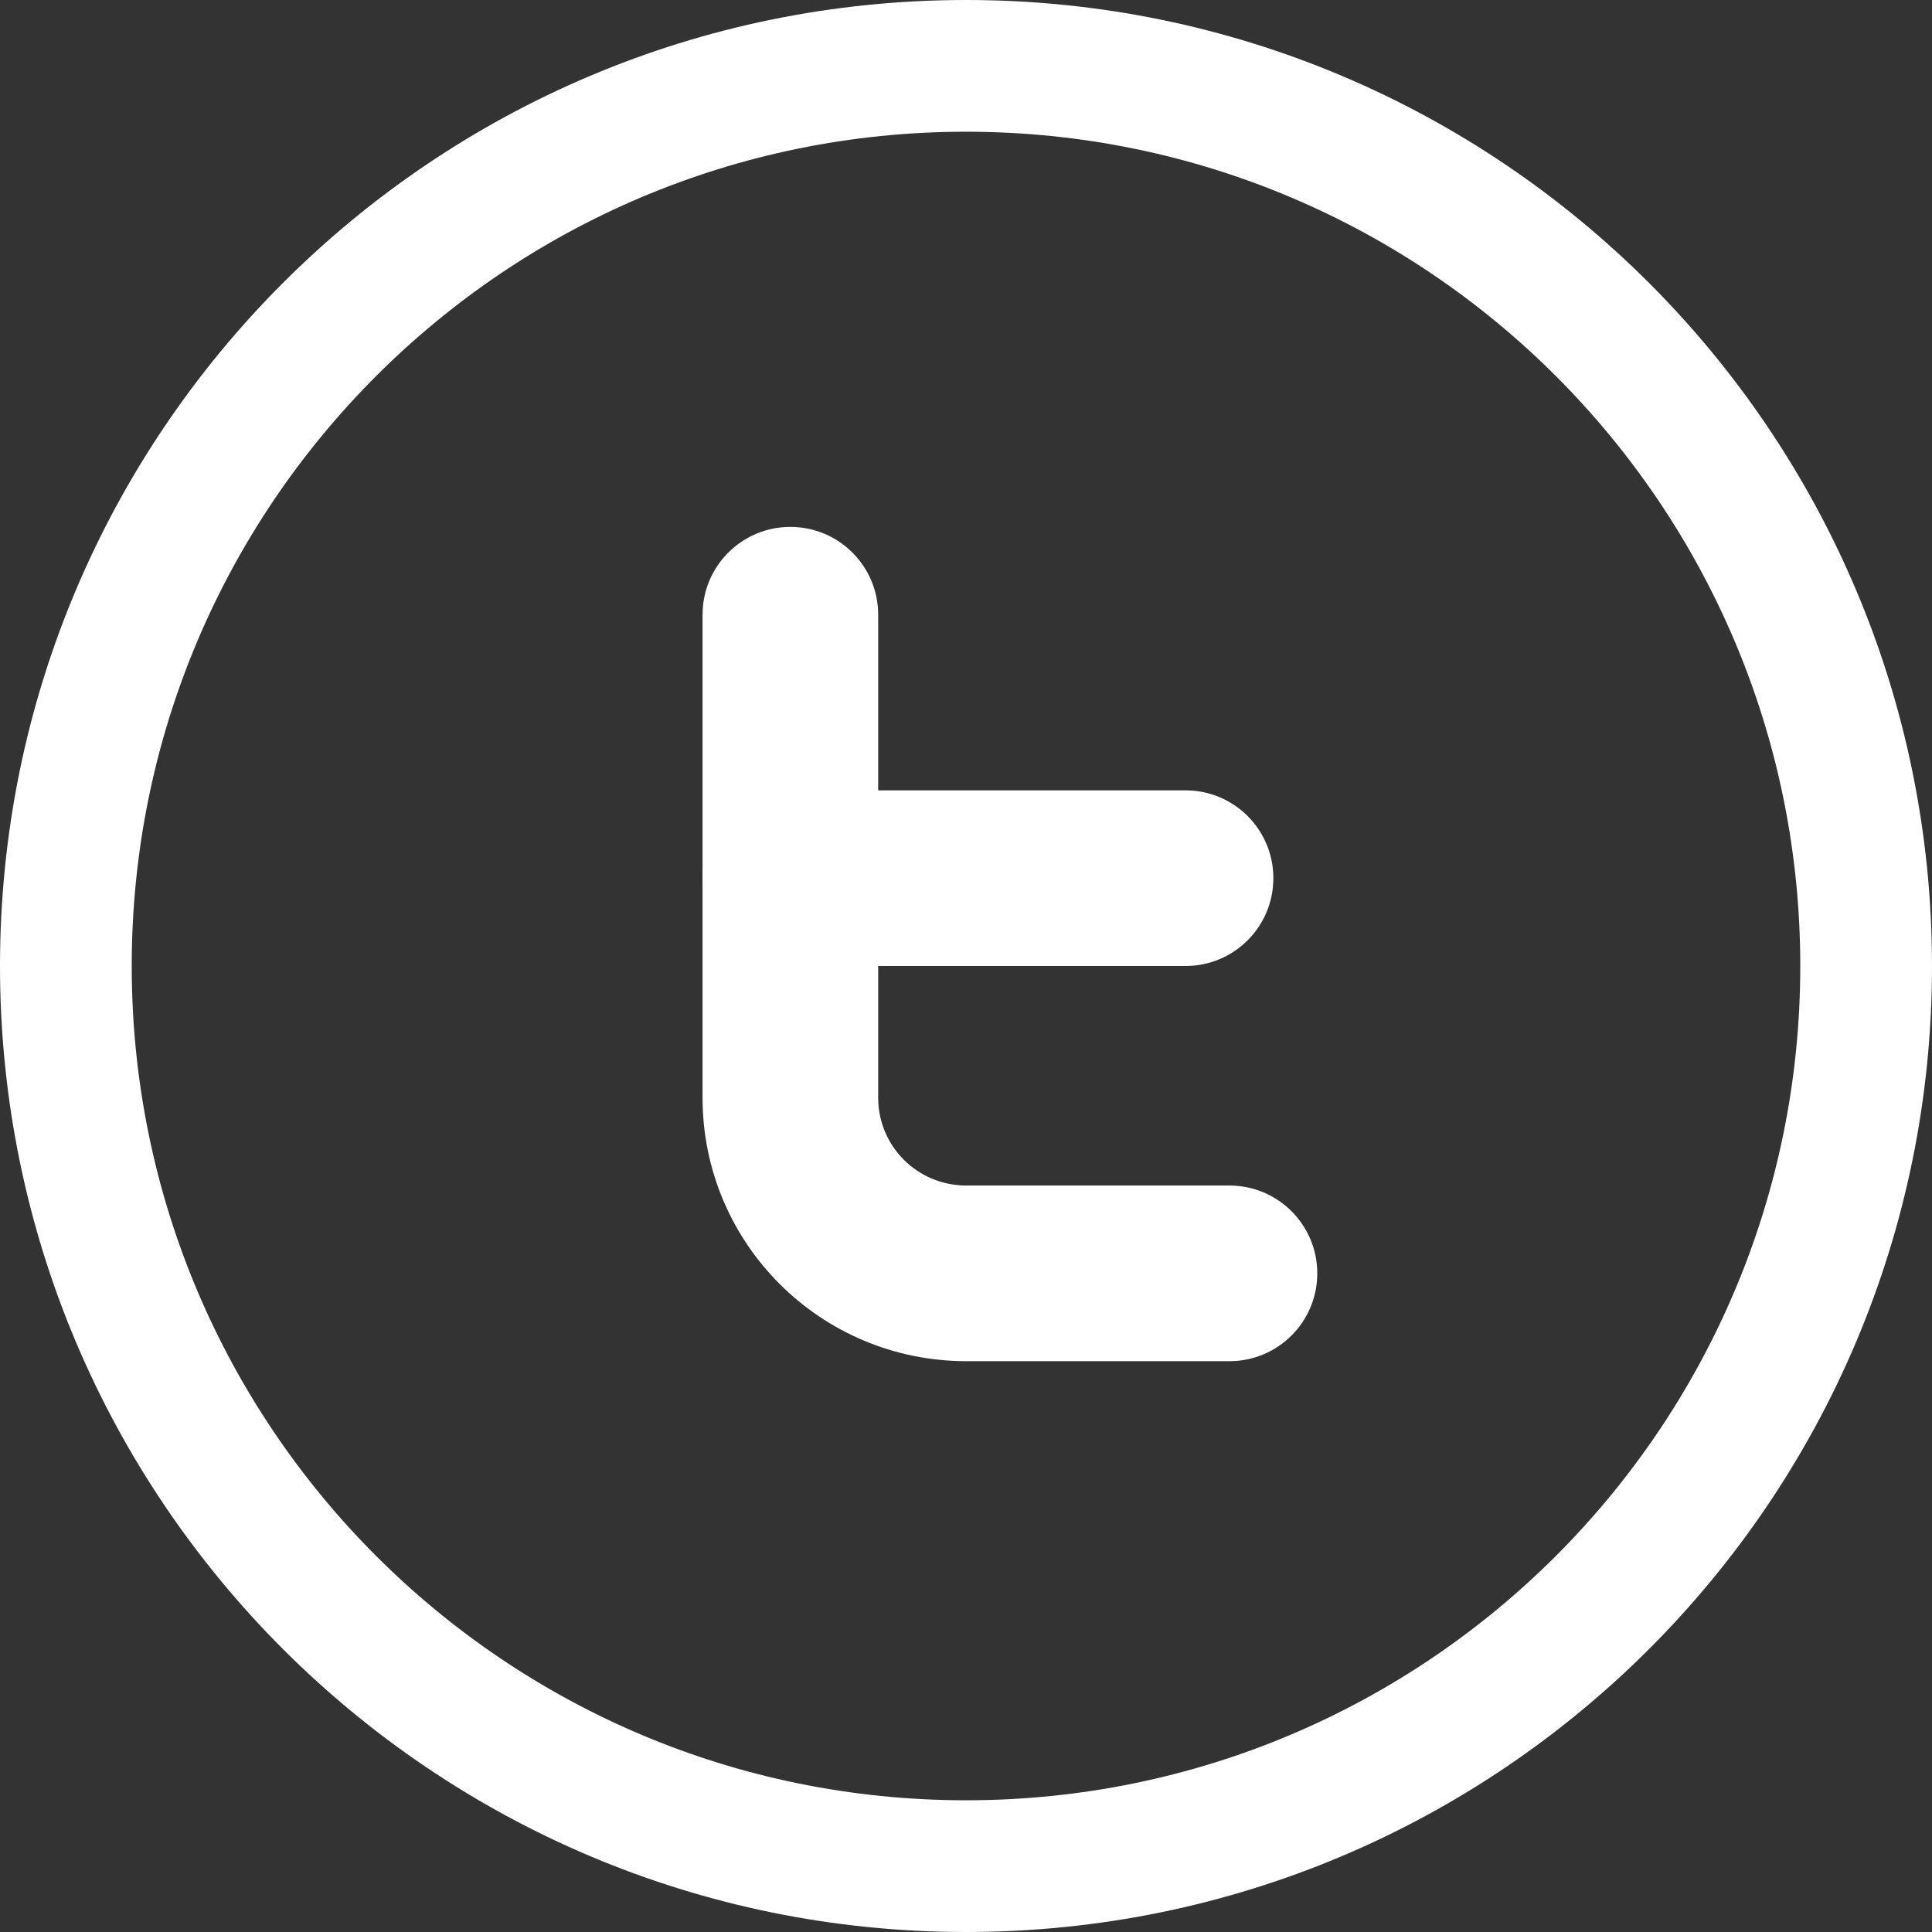
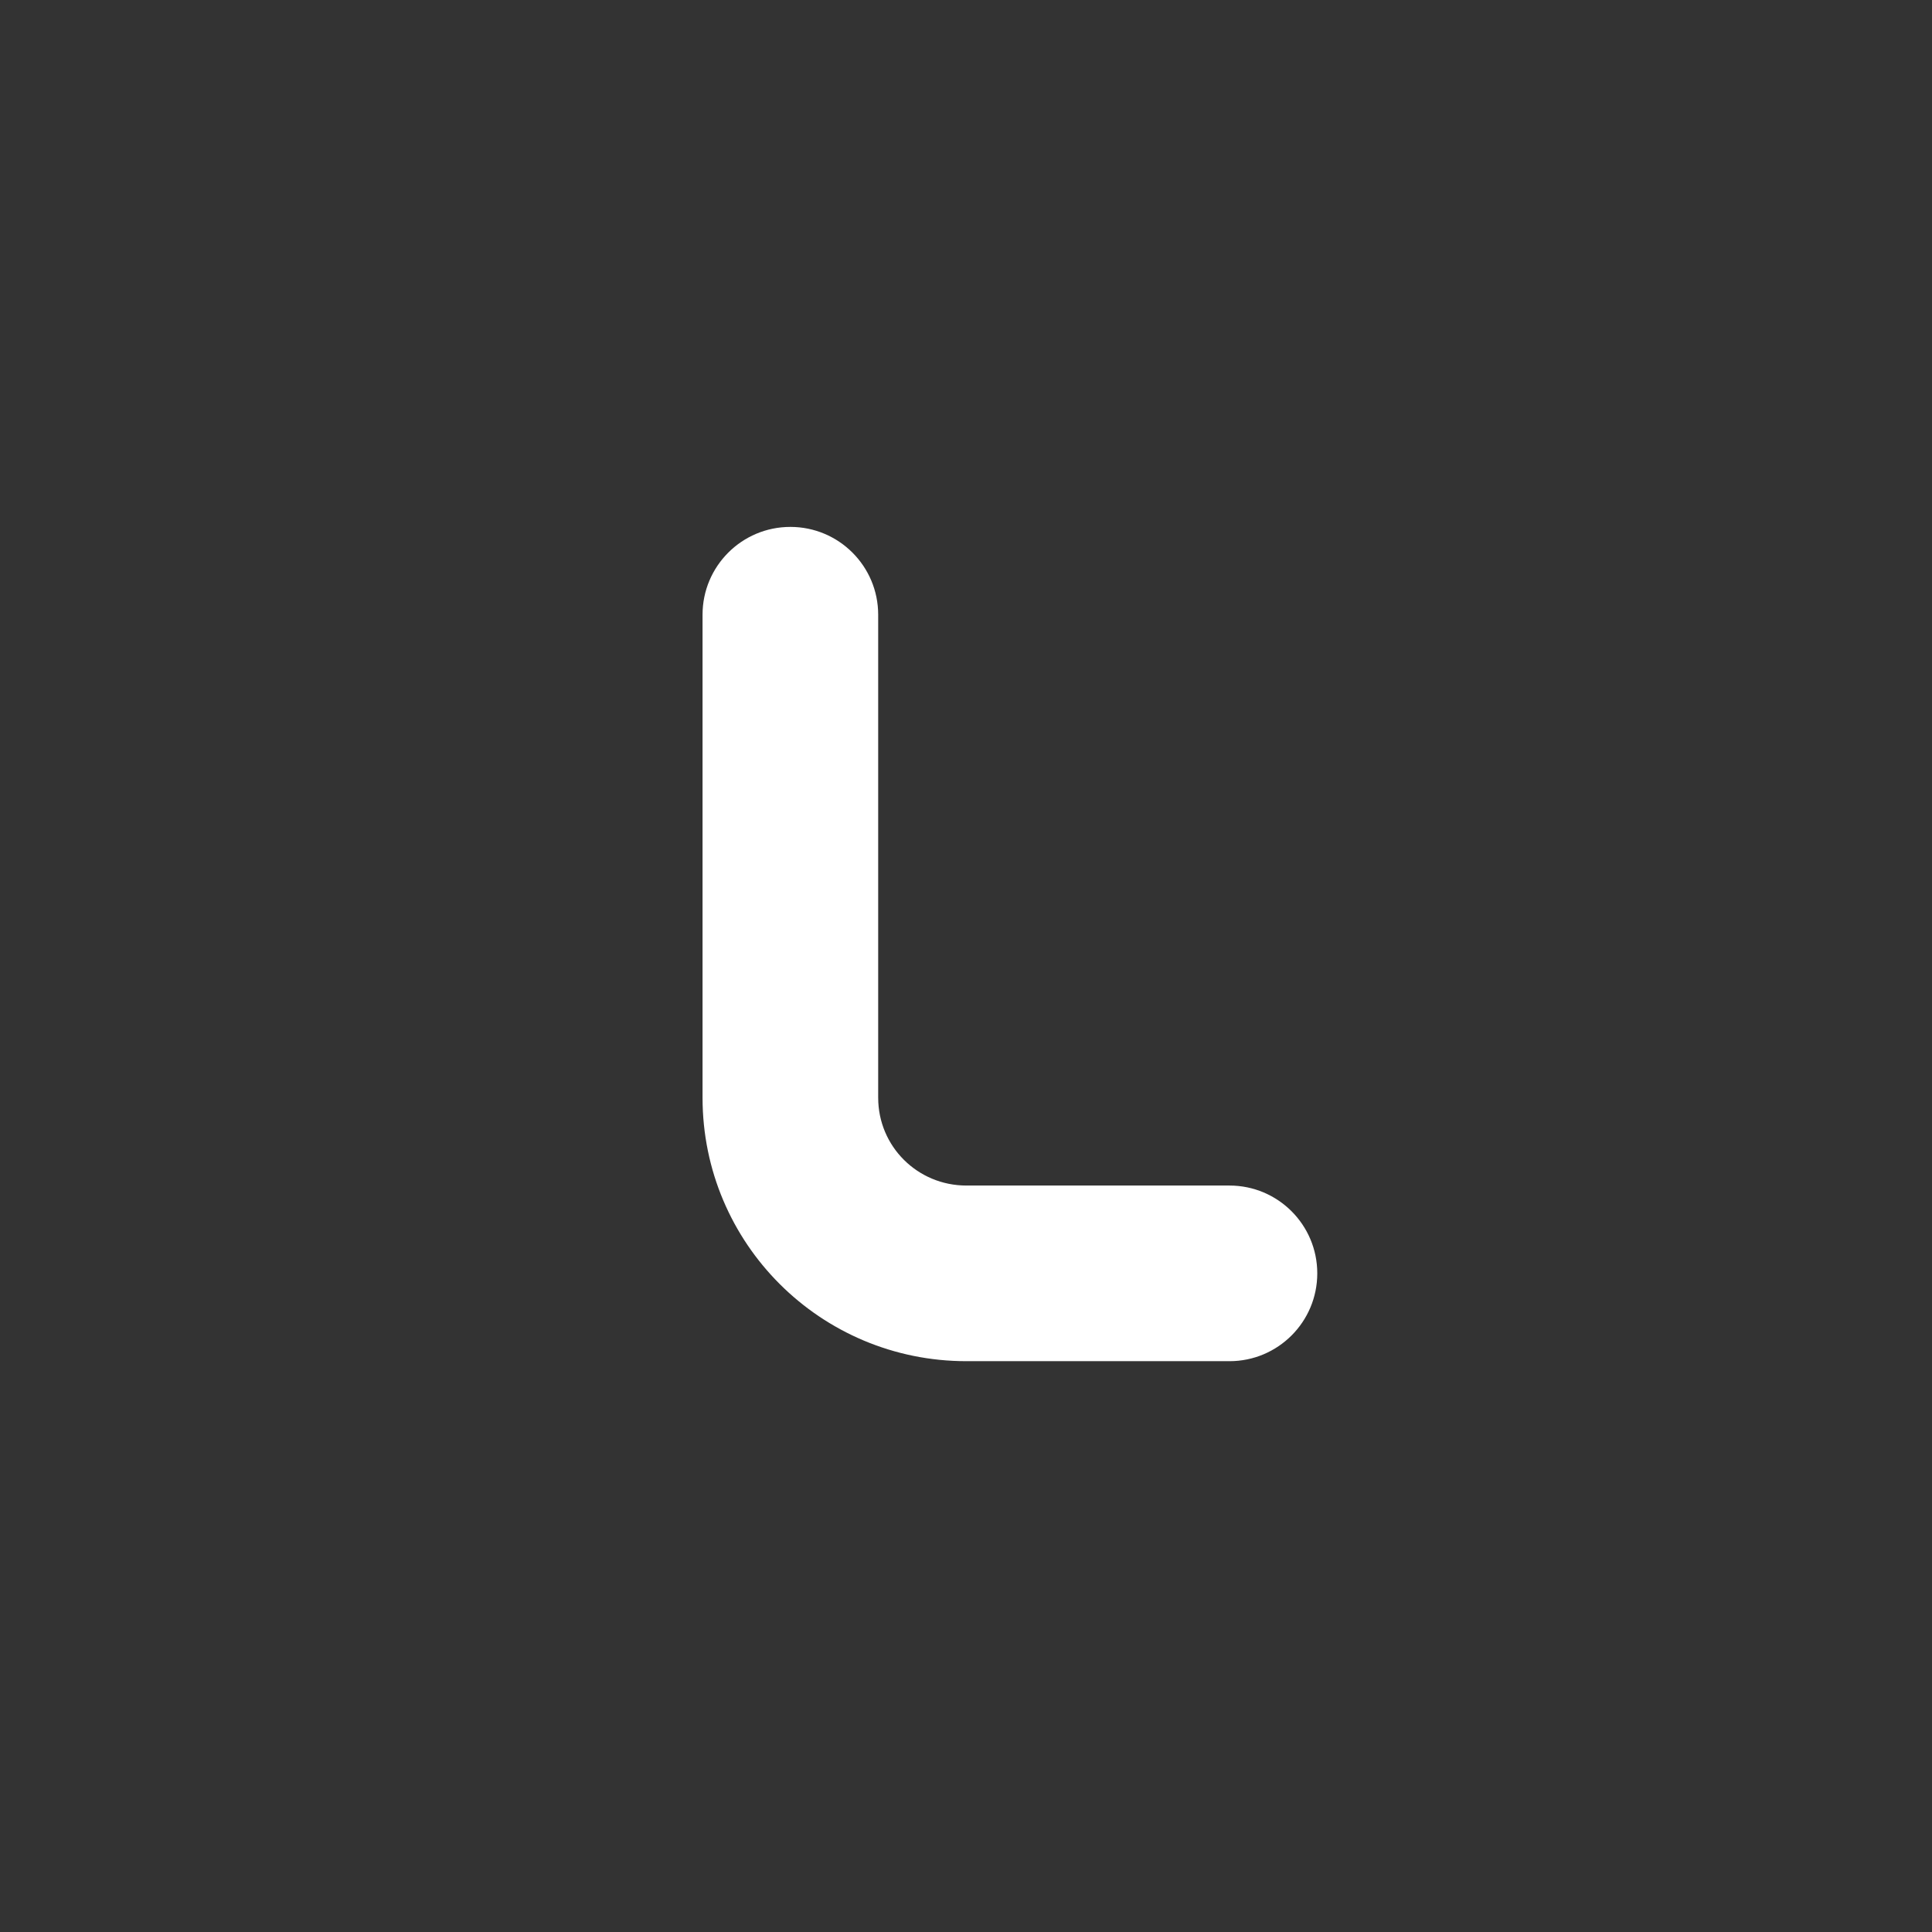
<svg xmlns="http://www.w3.org/2000/svg" width="44" height="44" viewBox="0 0 44 44">
  <rect x="0" y="0" width="44" height="44" fill="#333333" stroke="none" />
  <title>icon-twitter</title>
  <g fill="#FFFFFF" fill-rule="evenodd">
-     <path d="M22 41c10.493 0 19-8.507 19-19S32.493 3 22 3 3 11.507 3 22s8.507 19 19 19zm0 3C9.85 44 0 34.15 0 22S9.85 0 22 0s22 9.85 22 22-9.85 22-22 22z" />
    <path d="M16 14v11c0 3.317 2.686 6 6.01 6H28c1.105 0 2-.895 2-2s-.895-2-2-2h-5.99c-1.116 0-2.01-.893-2.01-2V14c0-1.105-.895-2-2-2s-2 .895-2 2z" />
-     <path d="M18 22h9c1.105 0 2-.895 2-2s-.895-2-2-2h-9c-1.105 0-2 .895-2 2s.895 2 2 2z" />
  </g>
</svg>